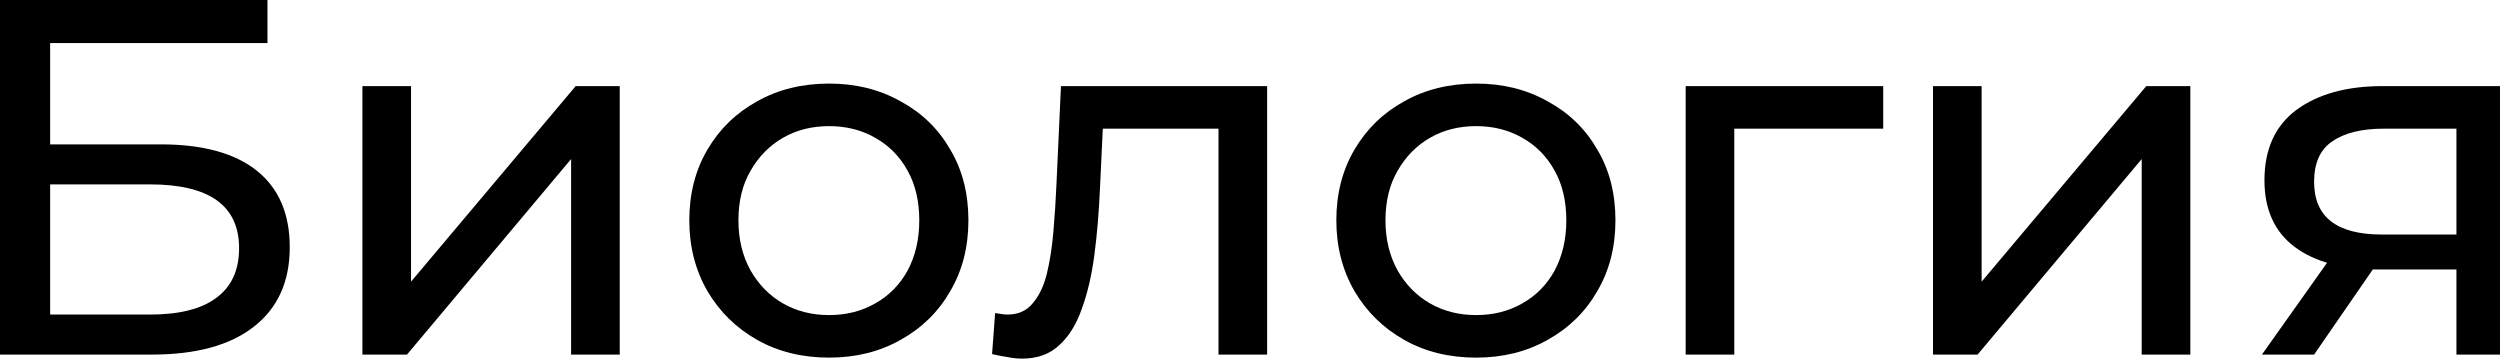
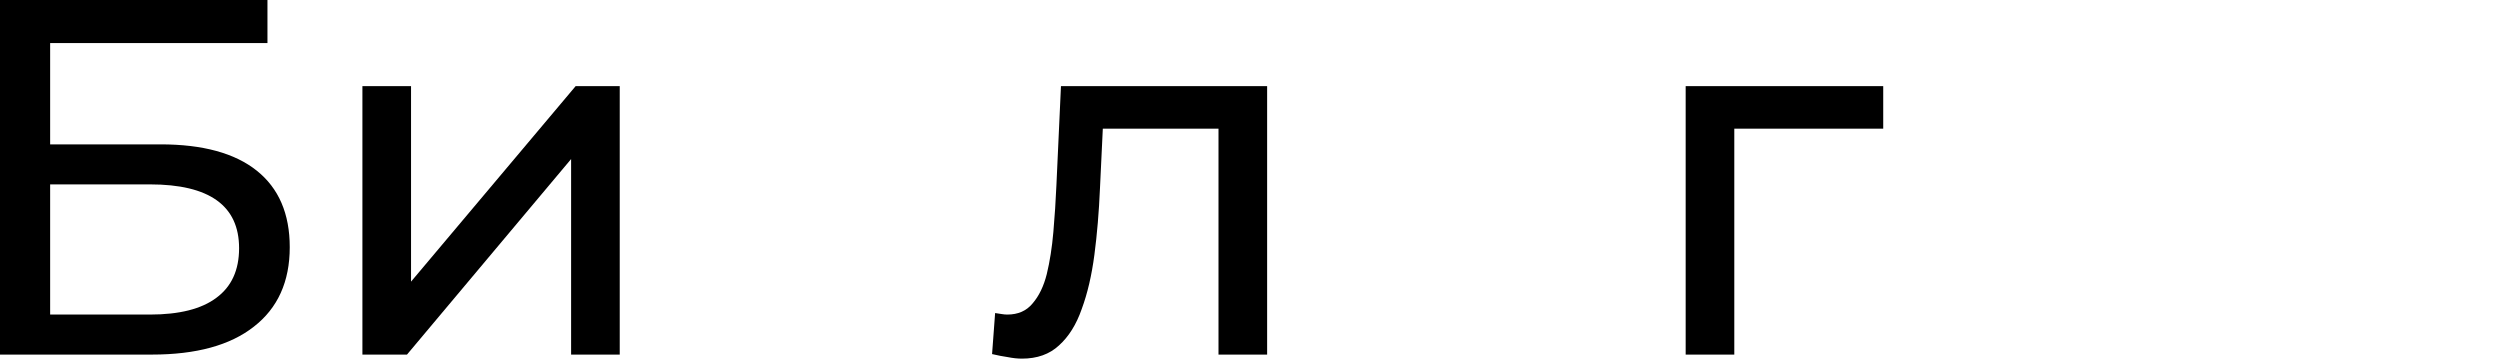
<svg xmlns="http://www.w3.org/2000/svg" width="412" height="60" viewBox="0 0 412 60" fill="none">
  <path d="M0 58.435V0H44.077V7.096H8.264V23.792H26.463C33.419 23.792 38.706 25.238 42.324 28.133C45.941 31.026 47.75 35.228 47.75 40.738C47.75 46.414 45.774 50.783 41.823 53.844C37.927 56.905 32.334 58.435 25.044 58.435H0ZM8.264 51.84H24.71C29.552 51.84 33.197 50.922 35.646 49.086C38.15 47.249 39.402 44.522 39.402 40.905C39.402 33.892 34.505 30.386 24.71 30.386H8.264V51.84Z" fill="black" />
  <path d="M59.725 58.435V14.191H67.739V46.414L94.87 14.191H102.132V58.435H94.118V26.212L67.071 58.435H59.725Z" fill="black" />
-   <path d="M136.637 58.936C132.185 58.936 128.233 57.962 124.783 56.014C121.333 54.067 118.606 51.395 116.602 48.001C114.599 44.55 113.597 40.654 113.597 36.313C113.597 31.917 114.599 28.021 116.602 24.626C118.606 21.232 121.333 18.588 124.783 16.696C128.233 14.748 132.185 13.774 136.637 13.774C141.034 13.774 144.957 14.748 148.408 16.696C151.914 18.588 154.641 21.232 156.589 24.626C158.592 27.965 159.594 31.861 159.594 36.313C159.594 40.71 158.592 44.606 156.589 48.001C154.641 51.395 151.914 54.067 148.408 56.014C144.957 57.962 141.034 58.936 136.637 58.936ZM136.637 51.924C139.475 51.924 142.008 51.284 144.234 50.004C146.515 48.724 148.296 46.915 149.576 44.578C150.856 42.185 151.496 39.43 151.496 36.313C151.496 33.141 150.856 30.414 149.576 28.133C148.296 25.795 146.515 23.986 144.234 22.706C142.008 21.426 139.475 20.786 136.637 20.786C133.799 20.786 131.267 21.426 129.04 22.706C126.814 23.986 125.033 25.795 123.698 28.133C122.362 30.414 121.694 33.141 121.694 36.313C121.694 39.43 122.362 42.185 123.698 44.578C125.033 46.915 126.814 48.724 129.04 50.004C131.267 51.284 133.799 51.924 136.637 51.924Z" fill="black" />
  <path d="M163.494 58.352L163.995 51.59C164.384 51.646 164.746 51.701 165.08 51.757C165.414 51.813 165.72 51.84 165.998 51.84C167.779 51.84 169.17 51.228 170.172 50.004C171.23 48.78 172.009 47.166 172.51 45.162C173.01 43.103 173.372 40.794 173.595 38.233C173.817 35.673 173.984 33.113 174.096 30.553L174.847 14.191H208.823V58.435H200.809V18.866L202.729 21.204H180.023L181.859 18.783L181.275 31.054C181.108 34.95 180.802 38.595 180.357 41.99C179.911 45.385 179.216 48.362 178.27 50.922C177.379 53.482 176.127 55.486 174.513 56.933C172.955 58.38 170.924 59.103 168.419 59.103C167.696 59.103 166.917 59.02 166.082 58.853C165.303 58.742 164.44 58.575 163.494 58.352Z" fill="black" />
-   <path d="M243.269 58.936C238.816 58.936 234.865 57.962 231.415 56.014C227.964 54.067 225.237 51.395 223.234 48.001C221.23 44.55 220.228 40.654 220.228 36.313C220.228 31.917 221.23 28.021 223.234 24.626C225.237 21.232 227.964 18.588 231.415 16.696C234.865 14.748 238.816 13.774 243.269 13.774C247.665 13.774 251.589 14.748 255.039 16.696C258.545 18.588 261.272 21.232 263.22 24.626C265.224 27.965 266.225 31.861 266.225 36.313C266.225 40.71 265.224 44.606 263.22 48.001C261.272 51.395 258.545 54.067 255.039 56.014C251.589 57.962 247.665 58.936 243.269 58.936ZM243.269 51.924C246.107 51.924 248.639 51.284 250.865 50.004C253.147 48.724 254.928 46.915 256.208 44.578C257.488 42.185 258.128 39.43 258.128 36.313C258.128 33.141 257.488 30.414 256.208 28.133C254.928 25.795 253.147 23.986 250.865 22.706C248.639 21.426 246.107 20.786 243.269 20.786C240.43 20.786 237.898 21.426 235.672 22.706C233.446 23.986 231.665 25.795 230.329 28.133C228.994 30.414 228.326 33.141 228.326 36.313C228.326 39.43 228.994 42.185 230.329 44.578C231.665 46.915 233.446 48.724 235.672 50.004C237.898 51.284 240.43 51.924 243.269 51.924Z" fill="black" />
  <path d="M277.798 58.435V14.191H310.355V21.204H283.892L285.812 19.367V58.435H277.798Z" fill="black" />
-   <path d="M318.559 58.435V14.191H326.573V46.414L353.704 14.191H360.966V58.435H352.952V26.212L325.905 58.435H318.559Z" fill="black" />
-   <path d="M404.821 58.435V42.908L406.073 44.411H391.965C386.066 44.411 381.447 43.159 378.108 40.654C374.824 38.15 373.182 34.505 373.182 29.719C373.182 24.599 374.935 20.731 378.442 18.115C382.003 15.499 386.734 14.191 392.633 14.191H412V58.435H404.821ZM372.765 58.435L384.786 41.489H393.05L381.363 58.435H372.765ZM404.821 40.404V18.95L406.073 21.204H392.883C389.21 21.204 386.372 21.899 384.369 23.291C382.365 24.626 381.363 26.852 381.363 29.969C381.363 35.757 385.092 38.651 392.549 38.651H406.073L404.821 40.404Z" fill="black" />
</svg>